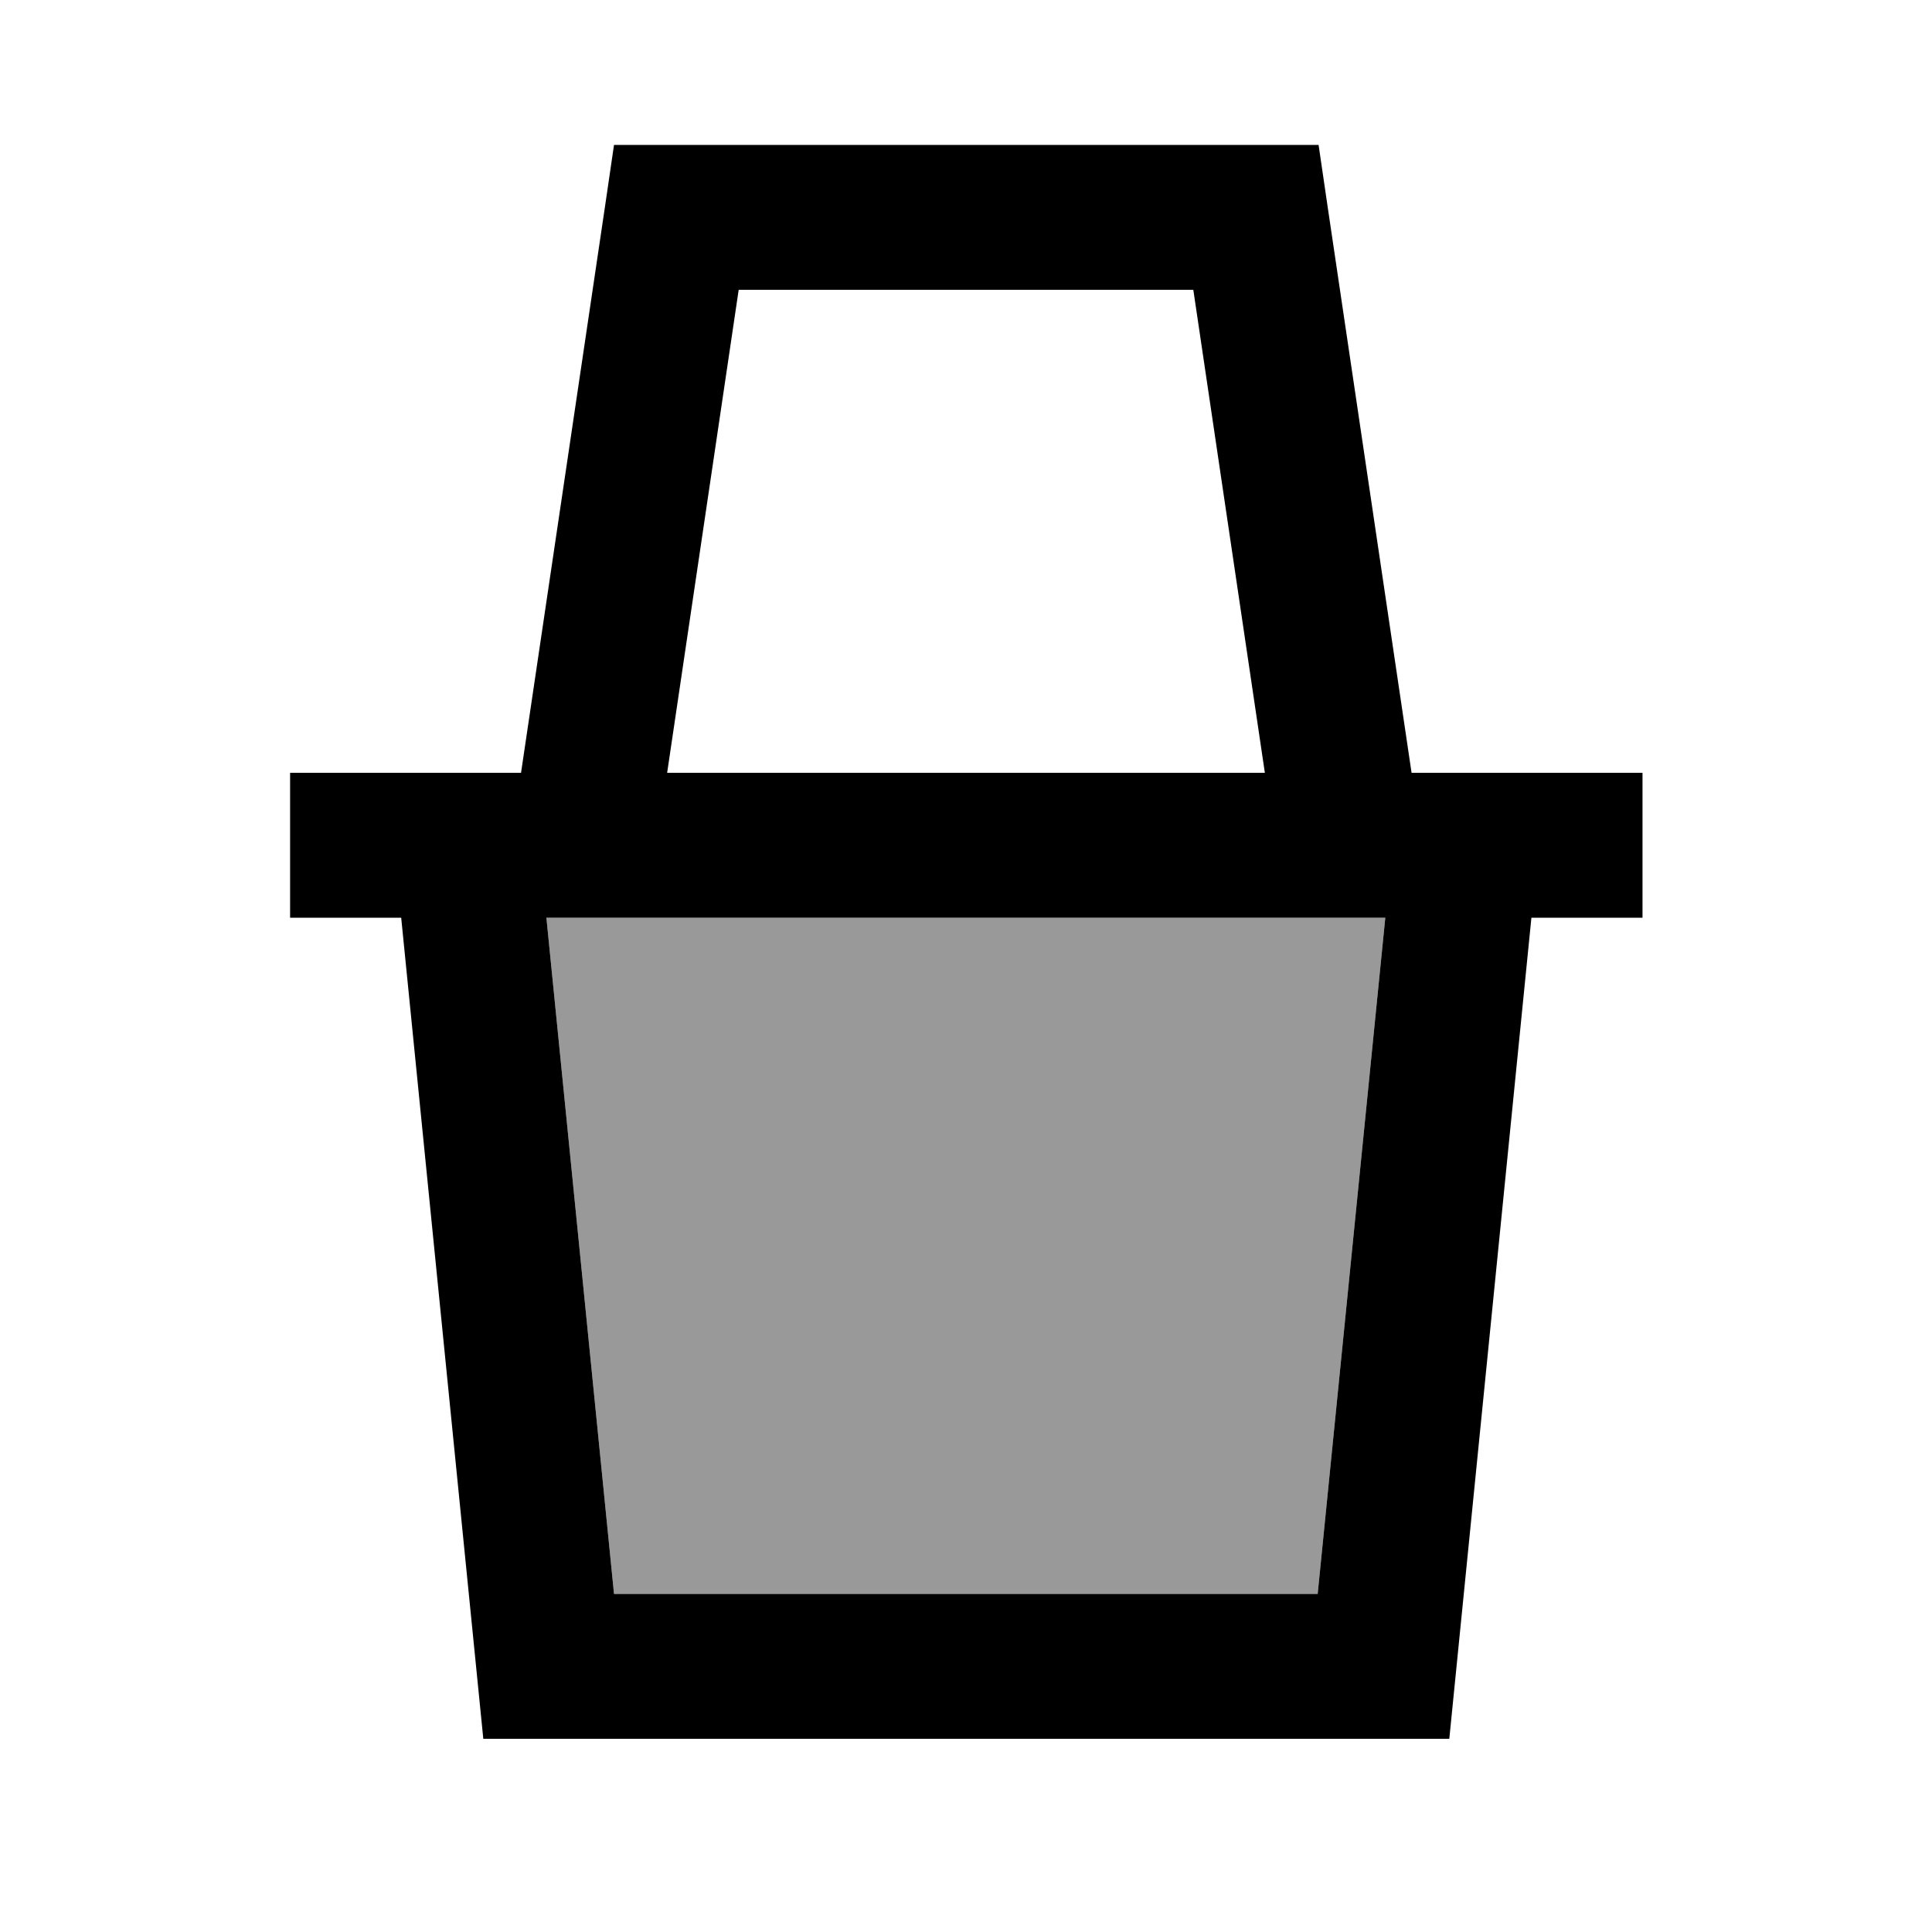
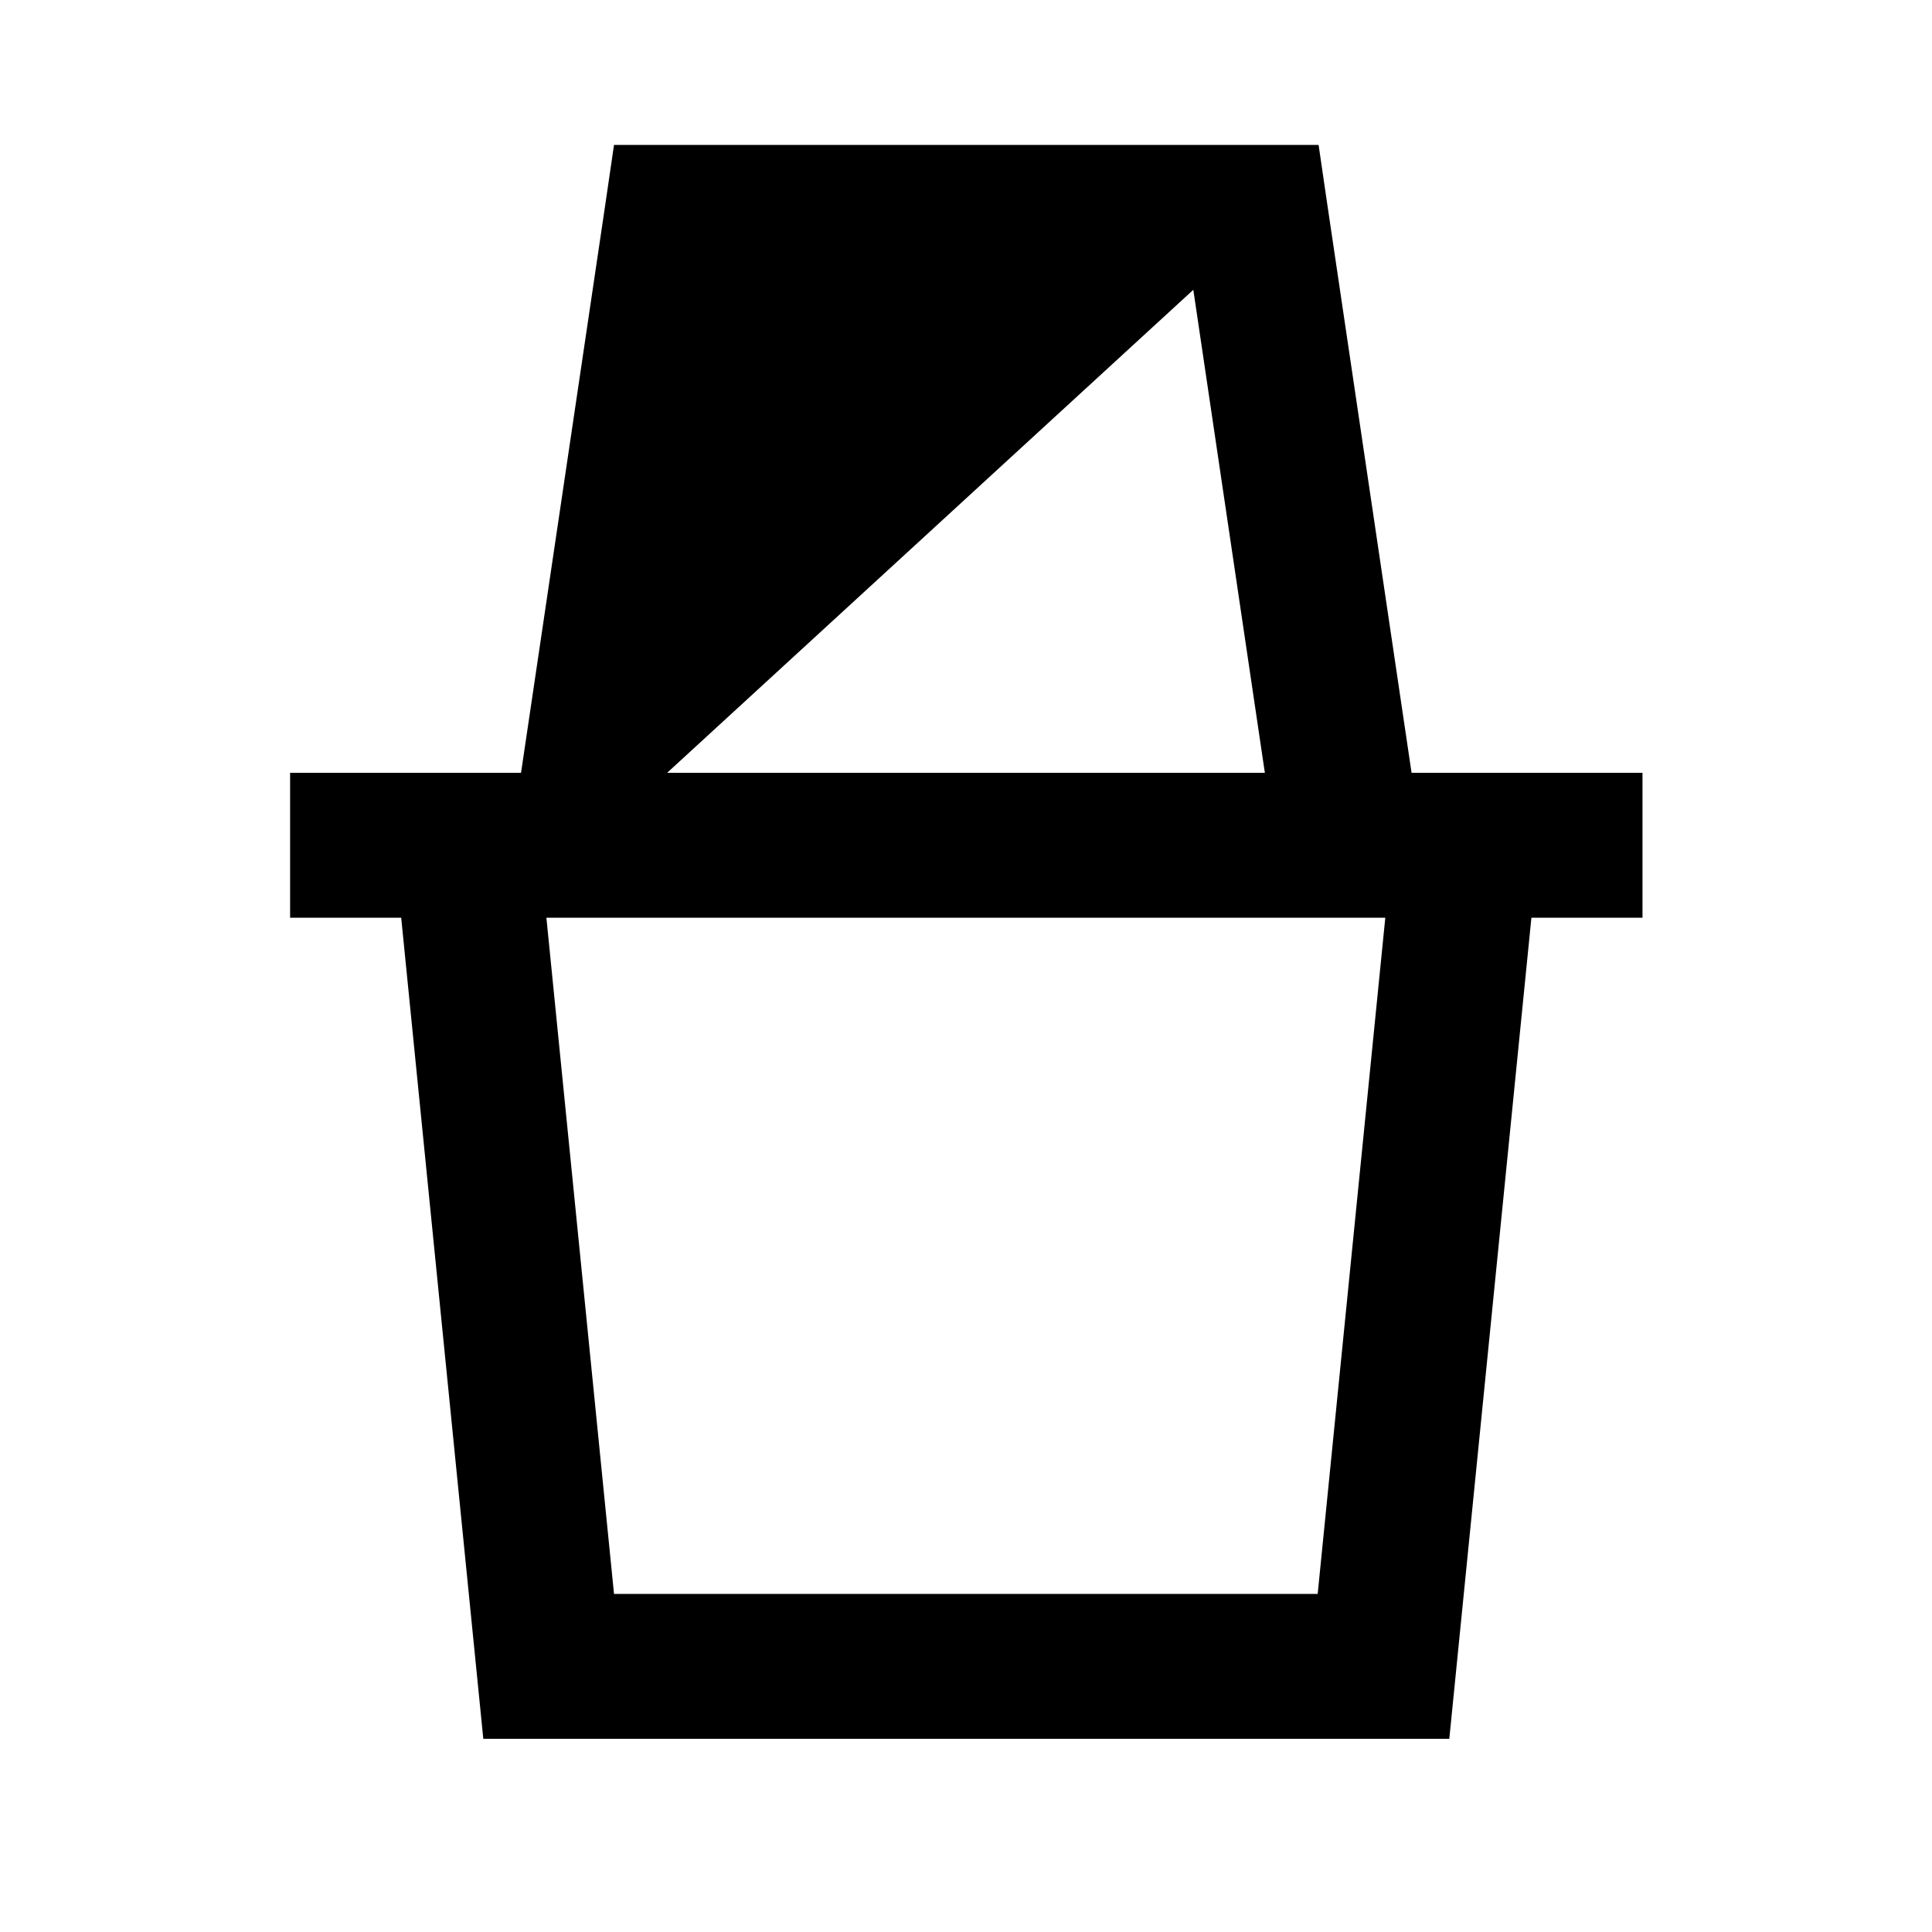
<svg xmlns="http://www.w3.org/2000/svg" viewBox="0 0 640 640">
-   <path opacity=".4" fill="currentColor" d="M181 304L203.4 528L436.5 528L458.9 304L181 304z" />
-   <path fill="currentColor" d="M439.8 68.5L467.6 256L544.1 256L544.1 304L507.3 304L480.1 576L160.1 576L132.9 304L96.1 304L96.1 256L172.6 256L200.4 68.5L203.4 48L436.8 48L439.8 68.5zM203.4 528L436.5 528L458.9 304L181 304L203.4 528zM221 256L419 256L395.3 96L244.7 96L221 256z" />
+   <path fill="currentColor" d="M439.8 68.5L467.6 256L544.1 256L544.1 304L507.3 304L480.1 576L160.1 576L132.9 304L96.1 304L96.1 256L172.6 256L200.4 68.5L203.4 48L436.8 48L439.8 68.5zM203.4 528L436.5 528L458.9 304L181 304L203.4 528zM221 256L419 256L395.3 96L221 256z" />
</svg>